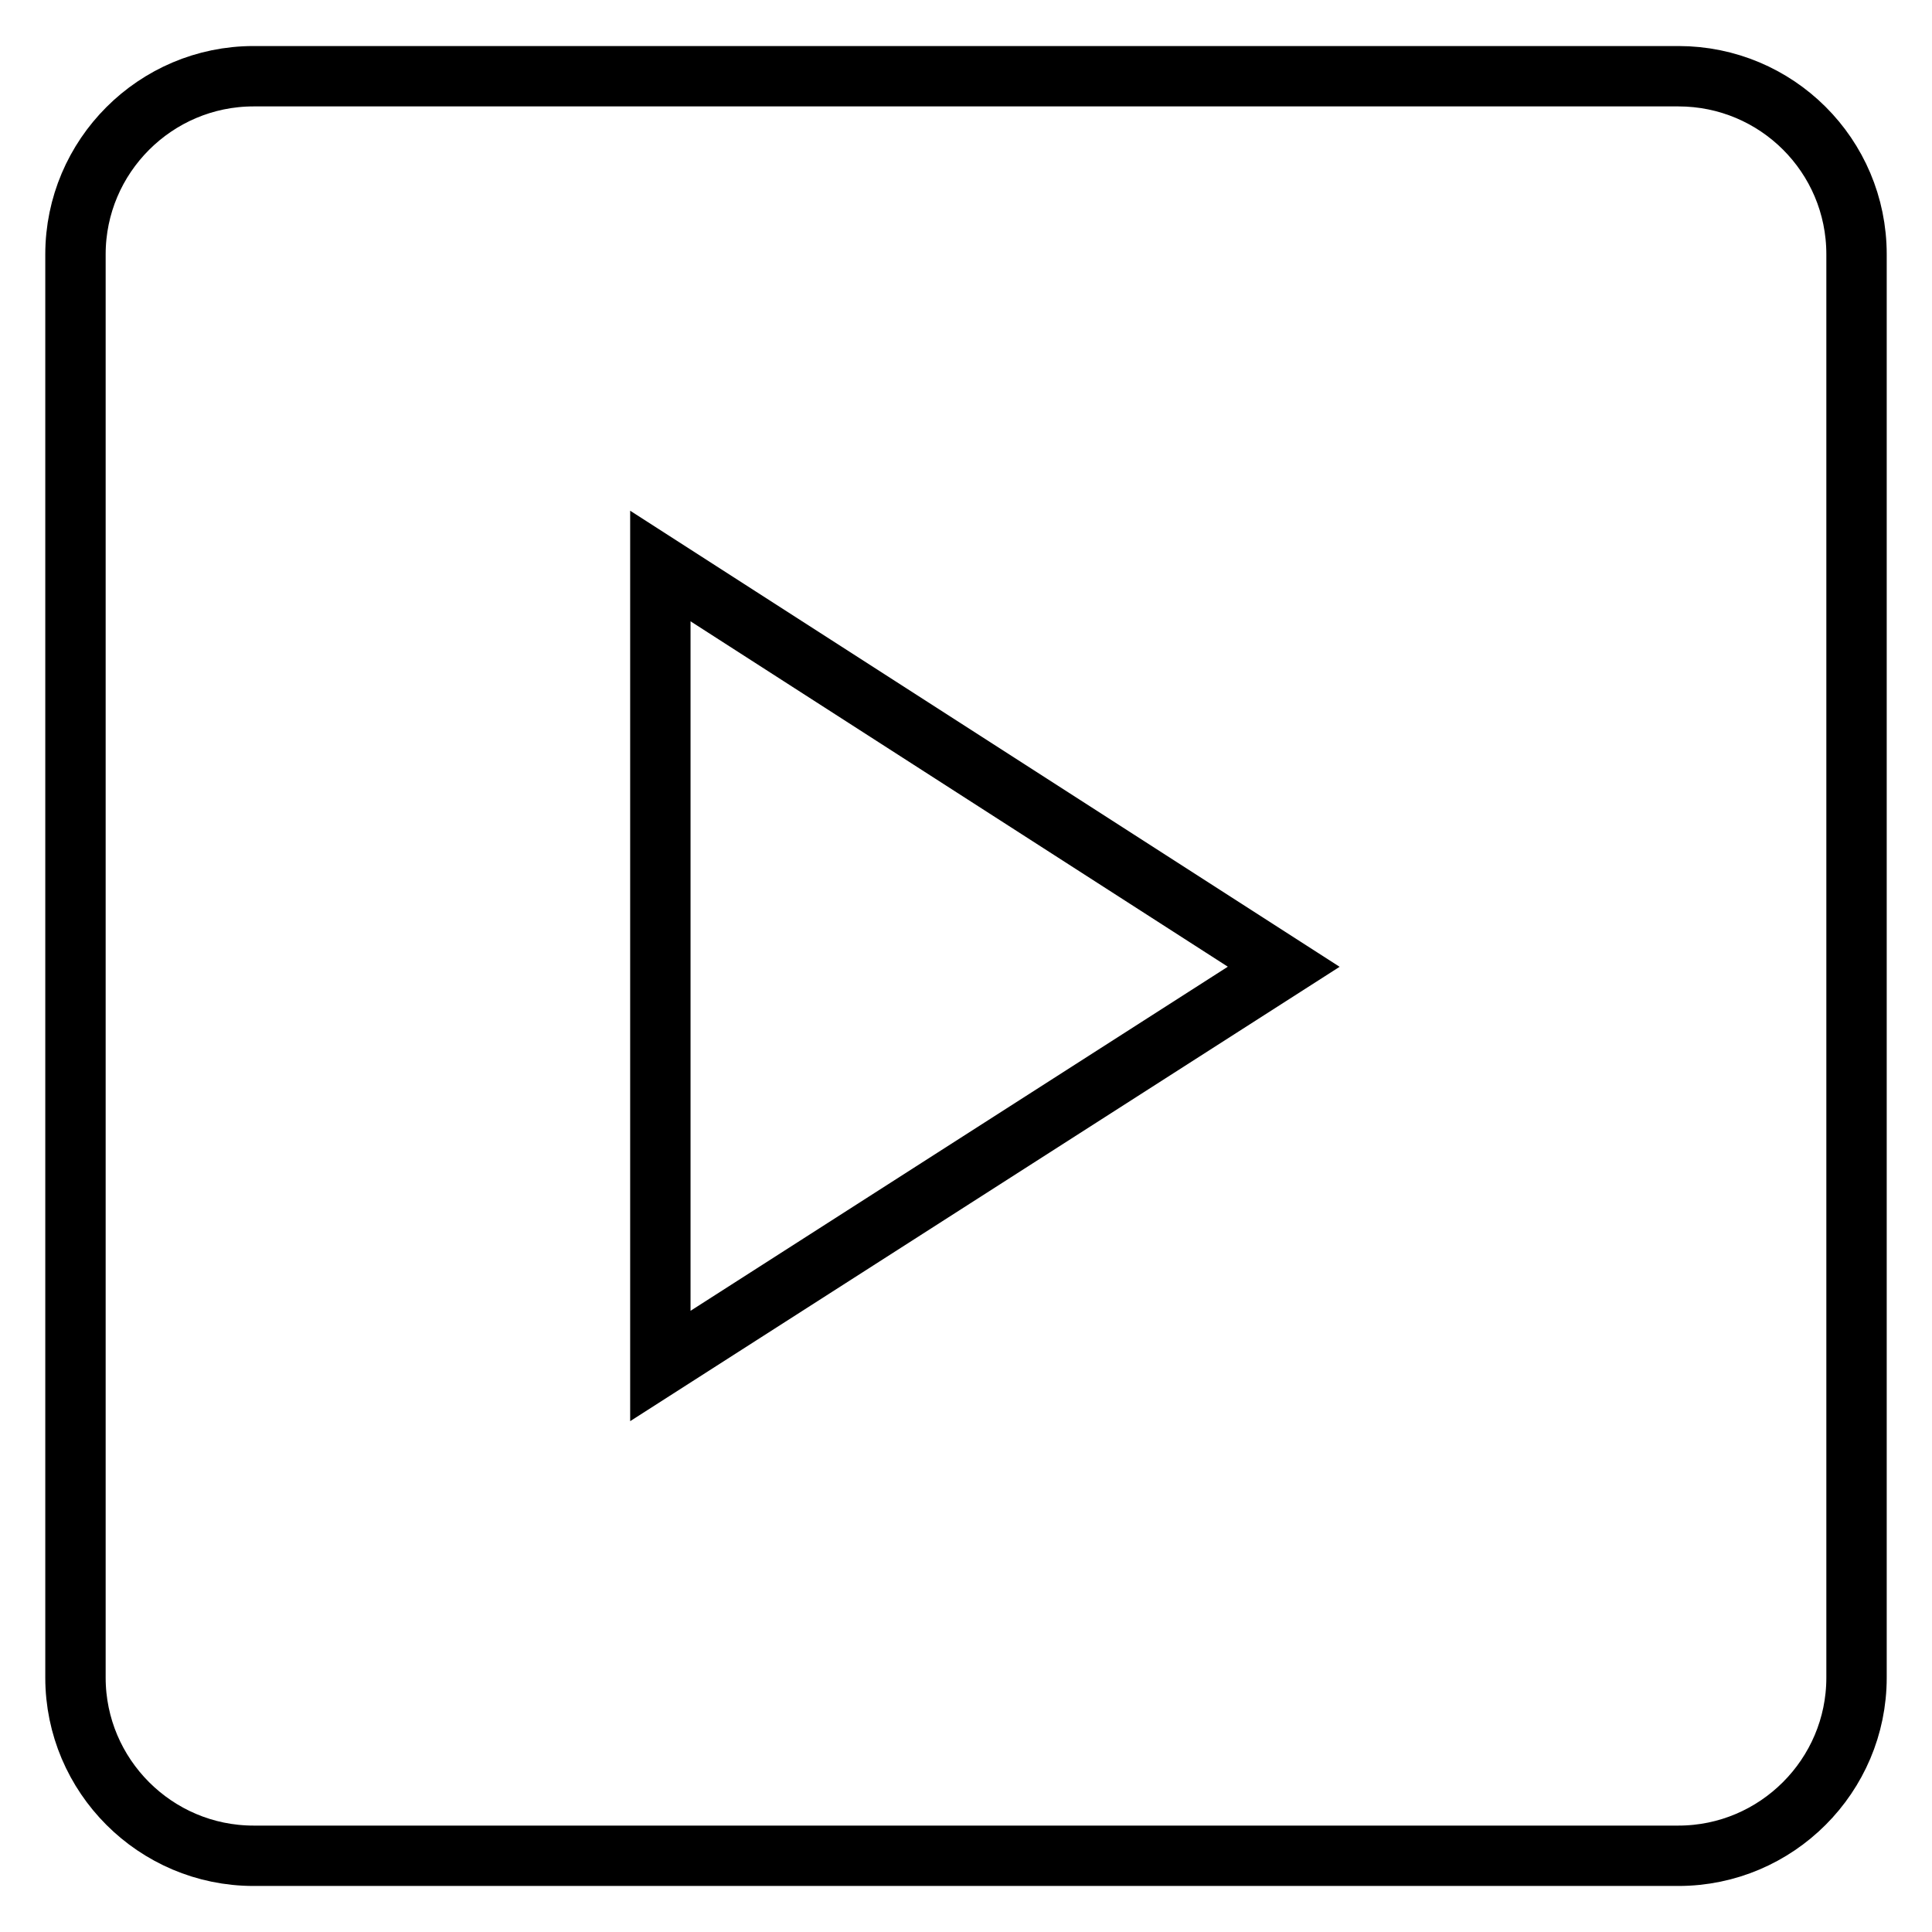
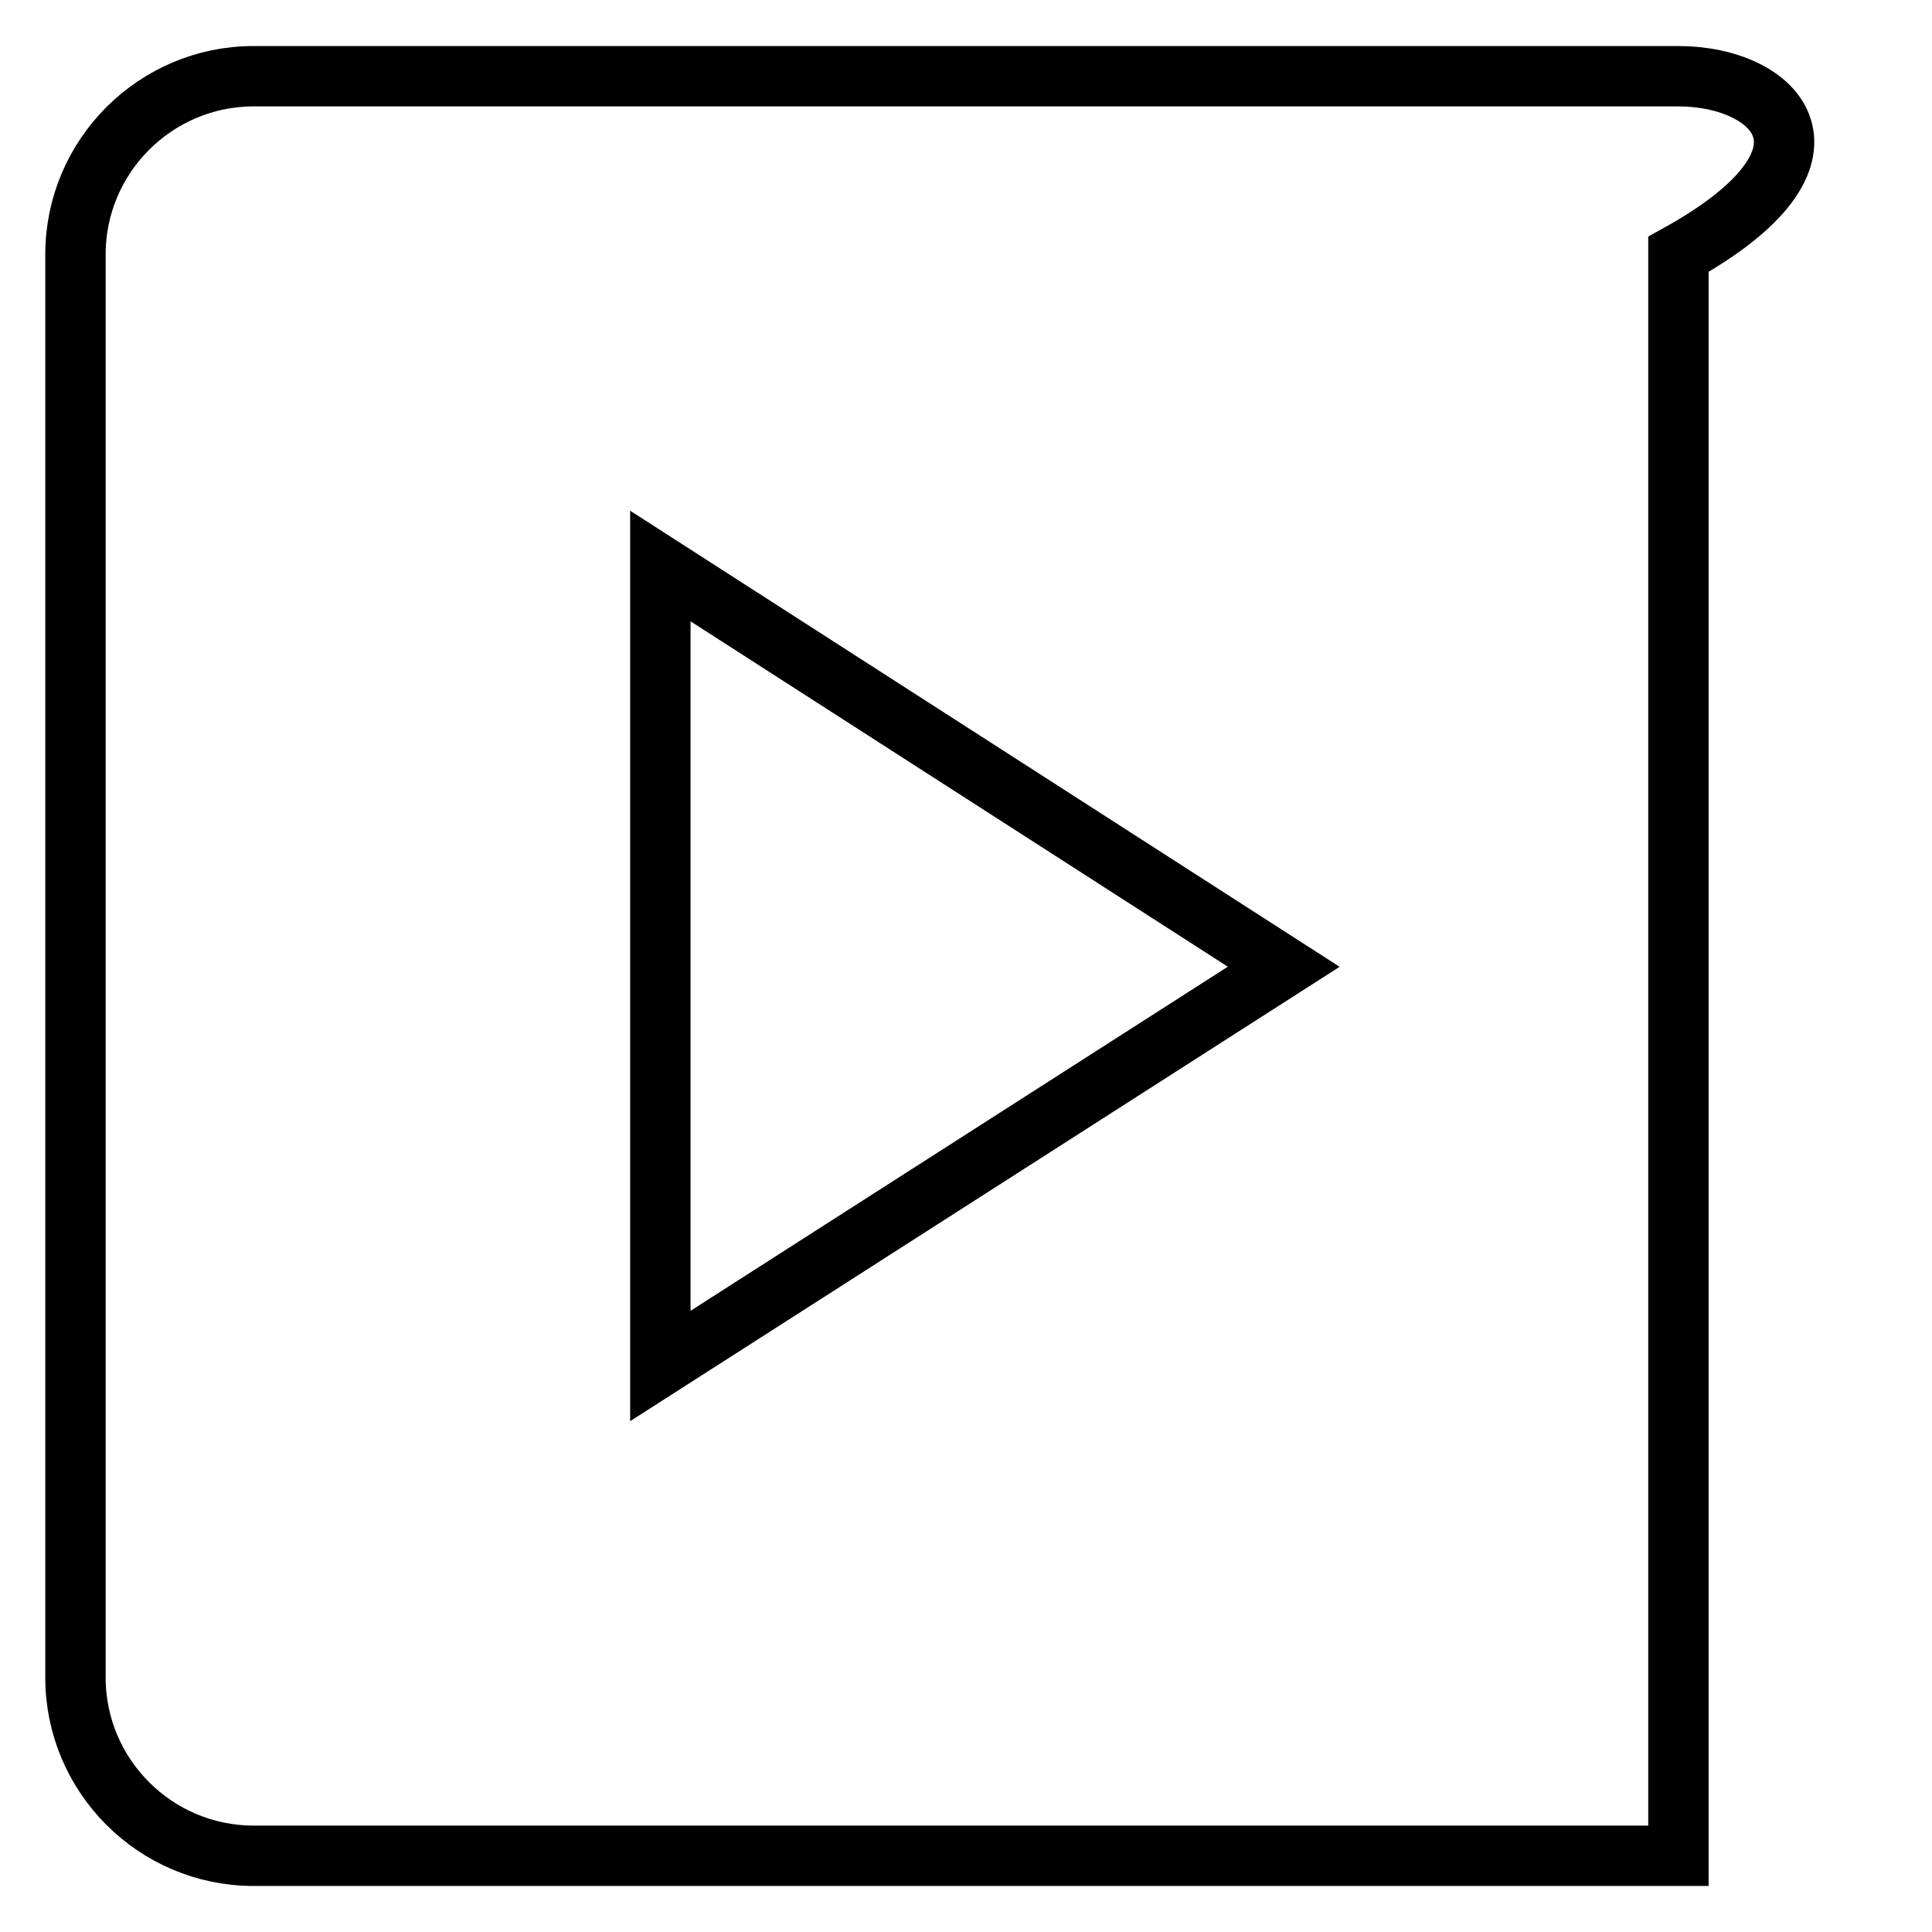
<svg xmlns="http://www.w3.org/2000/svg" version="1.1" x="0px" y="0px" viewBox="0 0 256 256" enable-background="new 0 0 256 256" xml:space="preserve">
  <g>
-     <path stroke-width="8" fill-opacity="0" stroke="#000000" d="M222.4,10.1H33.6c-13,0-23.6,10.6-23.6,23.6l0,0v188.6c0,13,10.6,23.6,23.6,23.6h188.8 c13,0,23.6-10.6,23.6-23.6V33.7C246,20.6,235.4,10.1,222.4,10.1z M87.5,181V75l82.6,53.1L87.5,181z" />
+     <path stroke-width="8" fill-opacity="0" stroke="#000000" d="M222.4,10.1H33.6c-13,0-23.6,10.6-23.6,23.6l0,0v188.6c0,13,10.6,23.6,23.6,23.6h188.8 V33.7C246,20.6,235.4,10.1,222.4,10.1z M87.5,181V75l82.6,53.1L87.5,181z" />
  </g>
</svg>